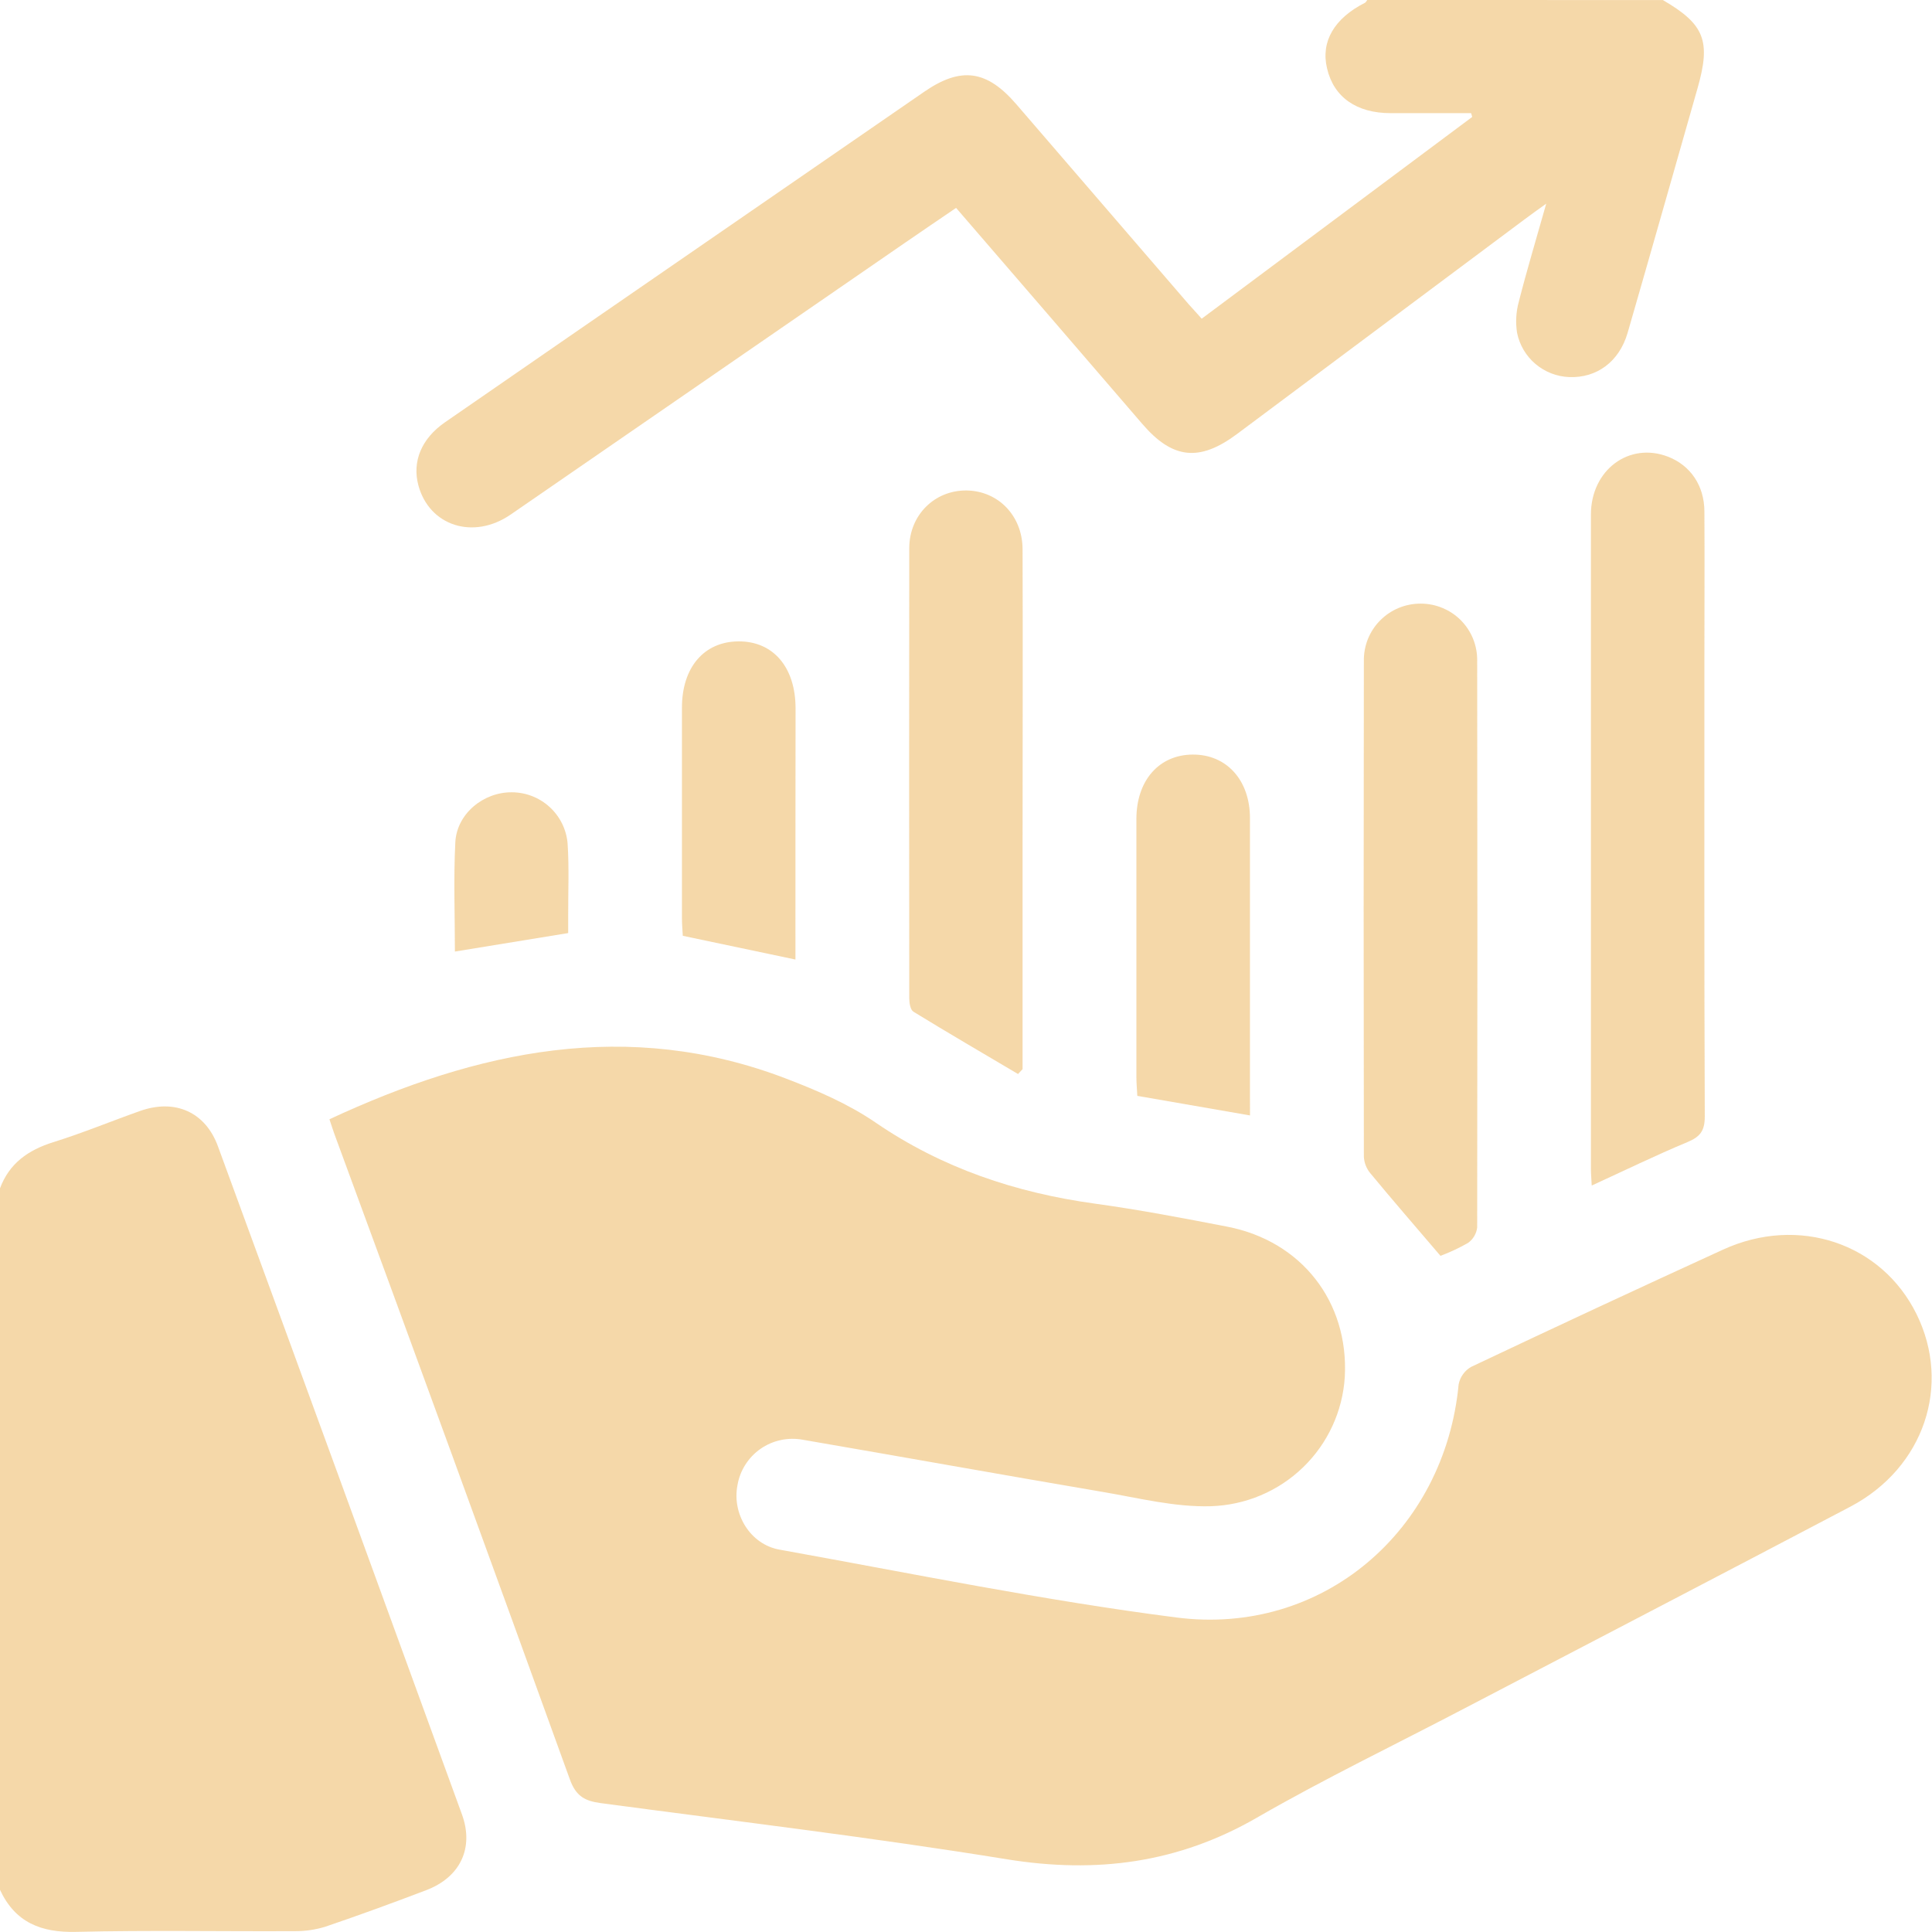
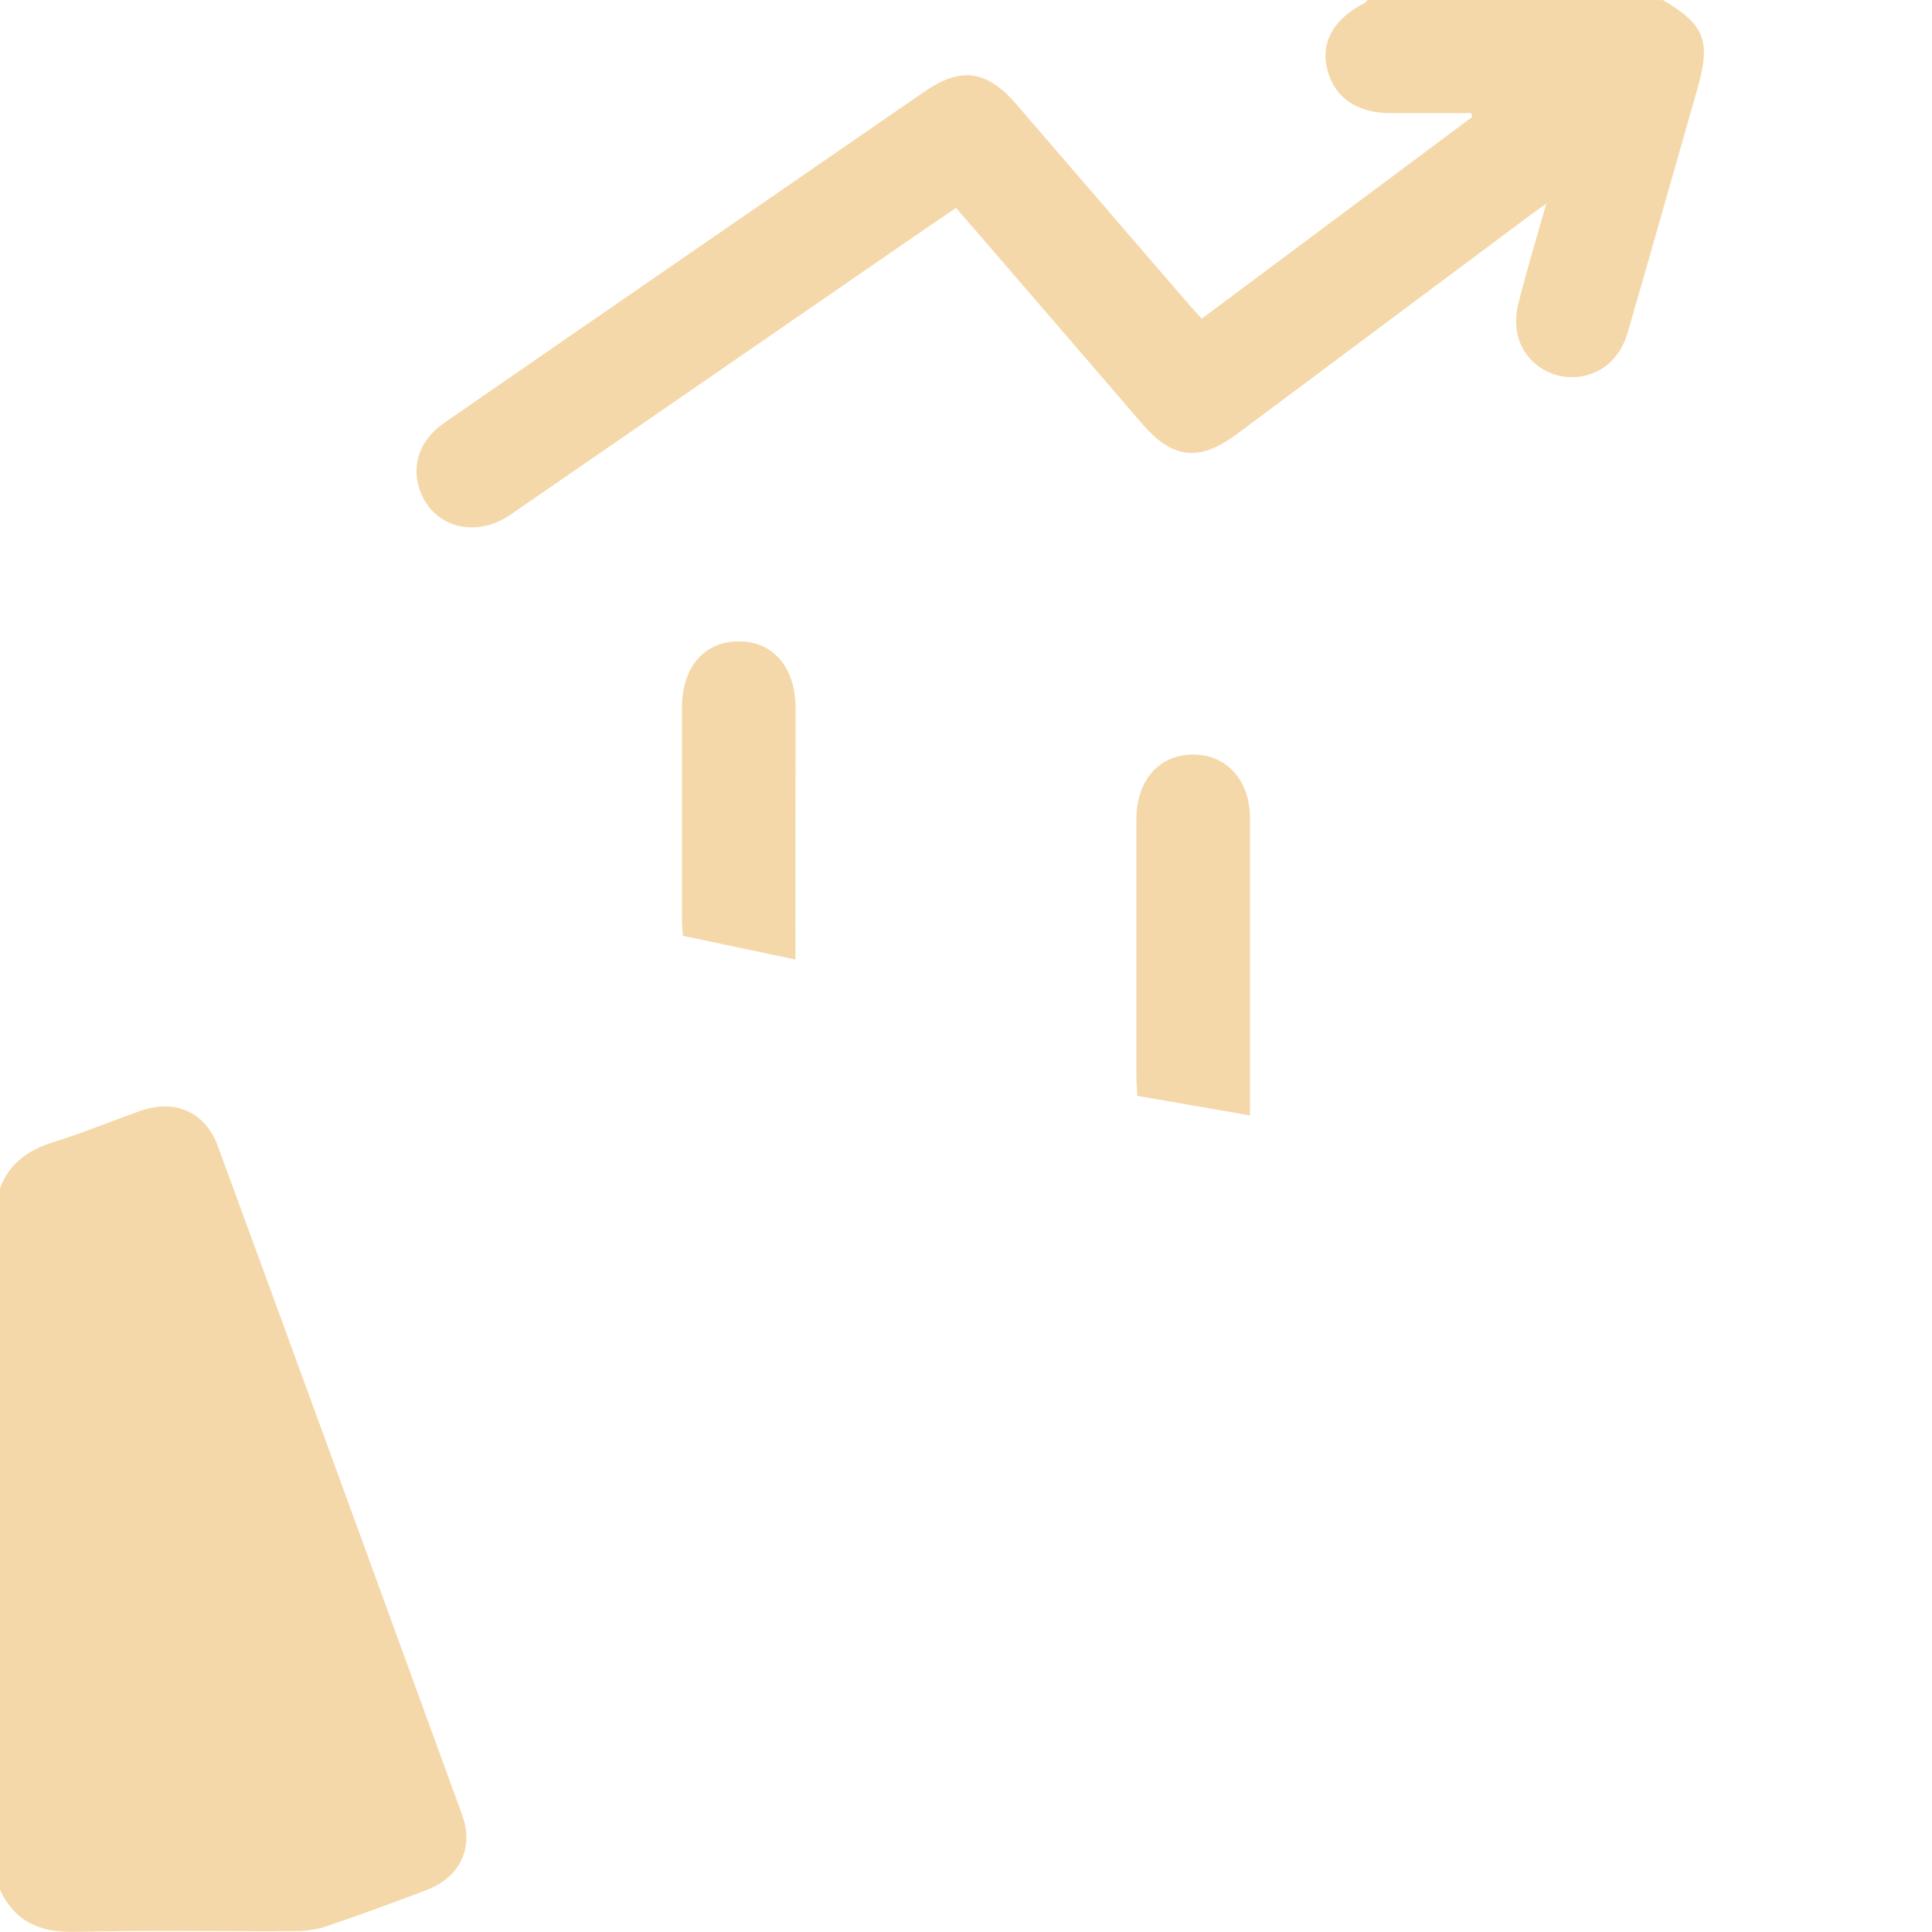
<svg xmlns="http://www.w3.org/2000/svg" width="46" height="46" viewBox="0 0 46 46" fill="none">
  <path d="M0 28.293C0.222 27.698 0.67 27.383 1.265 27.196C1.965 26.978 2.645 26.696 3.336 26.451C4.167 26.158 4.889 26.474 5.189 27.293C7.132 32.592 9.068 37.894 10.998 43.198C11.291 44.001 10.958 44.695 10.151 45.003C9.344 45.311 8.551 45.6 7.743 45.875C7.501 45.949 7.248 45.984 6.994 45.98C5.268 45.989 3.54 45.955 1.815 45.997C0.976 46.018 0.361 45.772 0 44.996V28.293Z" fill="#F1C885" fill-opacity="0.7" />
  <path d="M39.592 0.001C40.586 0.58 40.74 0.974 40.417 2.104C39.863 4.044 39.314 5.985 38.753 7.924C38.553 8.613 38.017 9.004 37.363 8.978C37.068 8.967 36.785 8.857 36.559 8.666C36.334 8.476 36.18 8.215 36.121 7.926C36.081 7.677 36.096 7.423 36.163 7.18C36.354 6.431 36.577 5.691 36.815 4.849C36.59 5.012 36.446 5.112 36.306 5.218L29.451 10.335C28.556 11.002 27.915 10.932 27.192 10.087C25.726 8.383 24.258 6.68 22.764 4.95C22.346 5.235 21.939 5.51 21.535 5.789C18.409 7.942 15.284 10.096 12.159 12.251C11.27 12.862 10.223 12.521 9.962 11.558C9.809 10.989 10.033 10.445 10.594 10.055C12.667 8.622 14.742 7.191 16.818 5.761C18.546 4.569 20.275 3.377 22.005 2.185C22.882 1.581 23.495 1.666 24.199 2.483L28.309 7.252C28.4 7.353 28.49 7.45 28.612 7.588L35.053 2.784L35.026 2.694C34.387 2.694 33.749 2.694 33.11 2.694C32.297 2.694 31.755 2.313 31.596 1.627C31.444 0.99 31.767 0.437 32.5 0.066C32.522 0.054 32.536 0.022 32.553 0L39.592 0.001Z" fill="#F1C885" fill-opacity="0.7" />
-   <path d="M7.844 26.649C11.368 25.009 14.953 24.24 18.714 25.68C19.452 25.962 20.199 26.284 20.846 26.727C22.434 27.814 24.181 28.397 26.069 28.658C27.124 28.803 28.171 29.003 29.218 29.206C30.991 29.549 32.116 30.997 32.019 32.785C31.968 33.6 31.614 34.368 31.025 34.937C30.436 35.507 29.655 35.836 28.834 35.862C27.979 35.889 27.111 35.667 26.255 35.522C23.873 35.117 21.495 34.689 19.116 34.28C18.942 34.248 18.763 34.25 18.59 34.287C18.417 34.324 18.253 34.395 18.108 34.496C17.962 34.598 17.839 34.727 17.745 34.876C17.65 35.025 17.587 35.192 17.558 35.366C17.427 36.044 17.86 36.772 18.56 36.896C21.703 37.462 24.842 38.105 28.005 38.511C31.485 38.961 34.399 36.45 34.73 32.958C34.747 32.872 34.783 32.789 34.835 32.718C34.887 32.646 34.953 32.586 35.031 32.543C37.022 31.6 39.02 30.67 41.024 29.753C42.821 28.931 44.798 29.599 45.632 31.289C46.466 32.979 45.813 34.944 44.062 35.87C40.998 37.483 37.924 39.08 34.855 40.683C33.209 41.545 31.529 42.353 29.922 43.28C28.047 44.36 26.107 44.612 23.981 44.27C20.767 43.748 17.53 43.363 14.301 42.931C13.931 42.881 13.715 42.771 13.57 42.371C11.716 37.241 9.846 32.116 7.961 26.998C7.921 26.887 7.885 26.772 7.844 26.649Z" fill="#F1C885" fill-opacity="0.7" />
-   <path d="M37.898 28.227C37.89 28.058 37.879 27.944 37.879 27.83C37.879 22.637 37.879 17.445 37.879 12.253C37.879 11.189 38.789 10.514 39.718 10.875C40.248 11.082 40.577 11.559 40.581 12.173C40.588 13.355 40.581 14.537 40.581 15.72C40.581 19.34 40.575 22.961 40.59 26.582C40.59 26.926 40.48 27.067 40.174 27.194C39.42 27.508 38.683 27.868 37.898 28.227Z" fill="#F1C885" fill-opacity="0.7" />
-   <path d="M34.297 29.901C33.699 29.201 33.154 28.572 32.624 27.931C32.534 27.821 32.481 27.686 32.473 27.544C32.466 23.612 32.466 19.68 32.473 15.748C32.469 15.567 32.501 15.388 32.567 15.22C32.634 15.053 32.733 14.9 32.861 14.772C32.988 14.643 33.139 14.542 33.307 14.473C33.474 14.405 33.654 14.37 33.835 14.372C34.012 14.373 34.188 14.409 34.351 14.478C34.514 14.546 34.662 14.646 34.786 14.772C34.91 14.898 35.008 15.047 35.074 15.211C35.14 15.375 35.173 15.55 35.171 15.727C35.178 20.226 35.178 24.726 35.171 29.226C35.162 29.299 35.138 29.37 35.1 29.434C35.062 29.498 35.011 29.553 34.95 29.595C34.741 29.714 34.522 29.817 34.297 29.901Z" fill="#F1C885" fill-opacity="0.7" />
-   <path d="M24.239 25.572C23.407 25.08 22.572 24.593 21.748 24.088C21.676 24.045 21.65 23.883 21.649 23.776C21.645 20.203 21.645 16.629 21.649 13.054C21.649 12.262 22.254 11.672 23.009 11.678C23.763 11.685 24.344 12.276 24.347 13.077C24.355 15.409 24.347 17.742 24.347 20.075V25.456L24.239 25.572Z" fill="#F1C885" fill-opacity="0.7" />
  <path d="M29.762 26.558L27.079 26.092C27.072 25.94 27.057 25.795 27.057 25.651C27.057 23.601 27.057 21.551 27.057 19.501C27.057 18.584 27.594 17.971 28.397 17.966C29.201 17.96 29.76 18.572 29.761 19.477C29.761 21.692 29.761 23.907 29.761 26.122L29.762 26.558Z" fill="#F1C885" fill-opacity="0.7" />
  <path d="M18.939 22.846L16.257 22.281C16.251 22.159 16.237 22.011 16.237 21.869C16.237 20.196 16.237 18.523 16.237 16.848C16.237 15.892 16.761 15.279 17.577 15.271C18.409 15.263 18.942 15.885 18.942 16.869C18.939 18.855 18.939 20.841 18.939 22.846Z" fill="#F1C885" fill-opacity="0.7" />
-   <path d="M13.528 22.216L10.831 22.656C10.831 21.781 10.797 20.916 10.841 20.055C10.876 19.375 11.51 18.858 12.187 18.864C12.52 18.865 12.841 18.99 13.087 19.215C13.333 19.44 13.485 19.748 13.514 20.079C13.553 20.658 13.526 21.242 13.528 21.824C13.529 21.953 13.528 22.087 13.528 22.216Z" fill="#F1C885" fill-opacity="0.7" />
</svg>